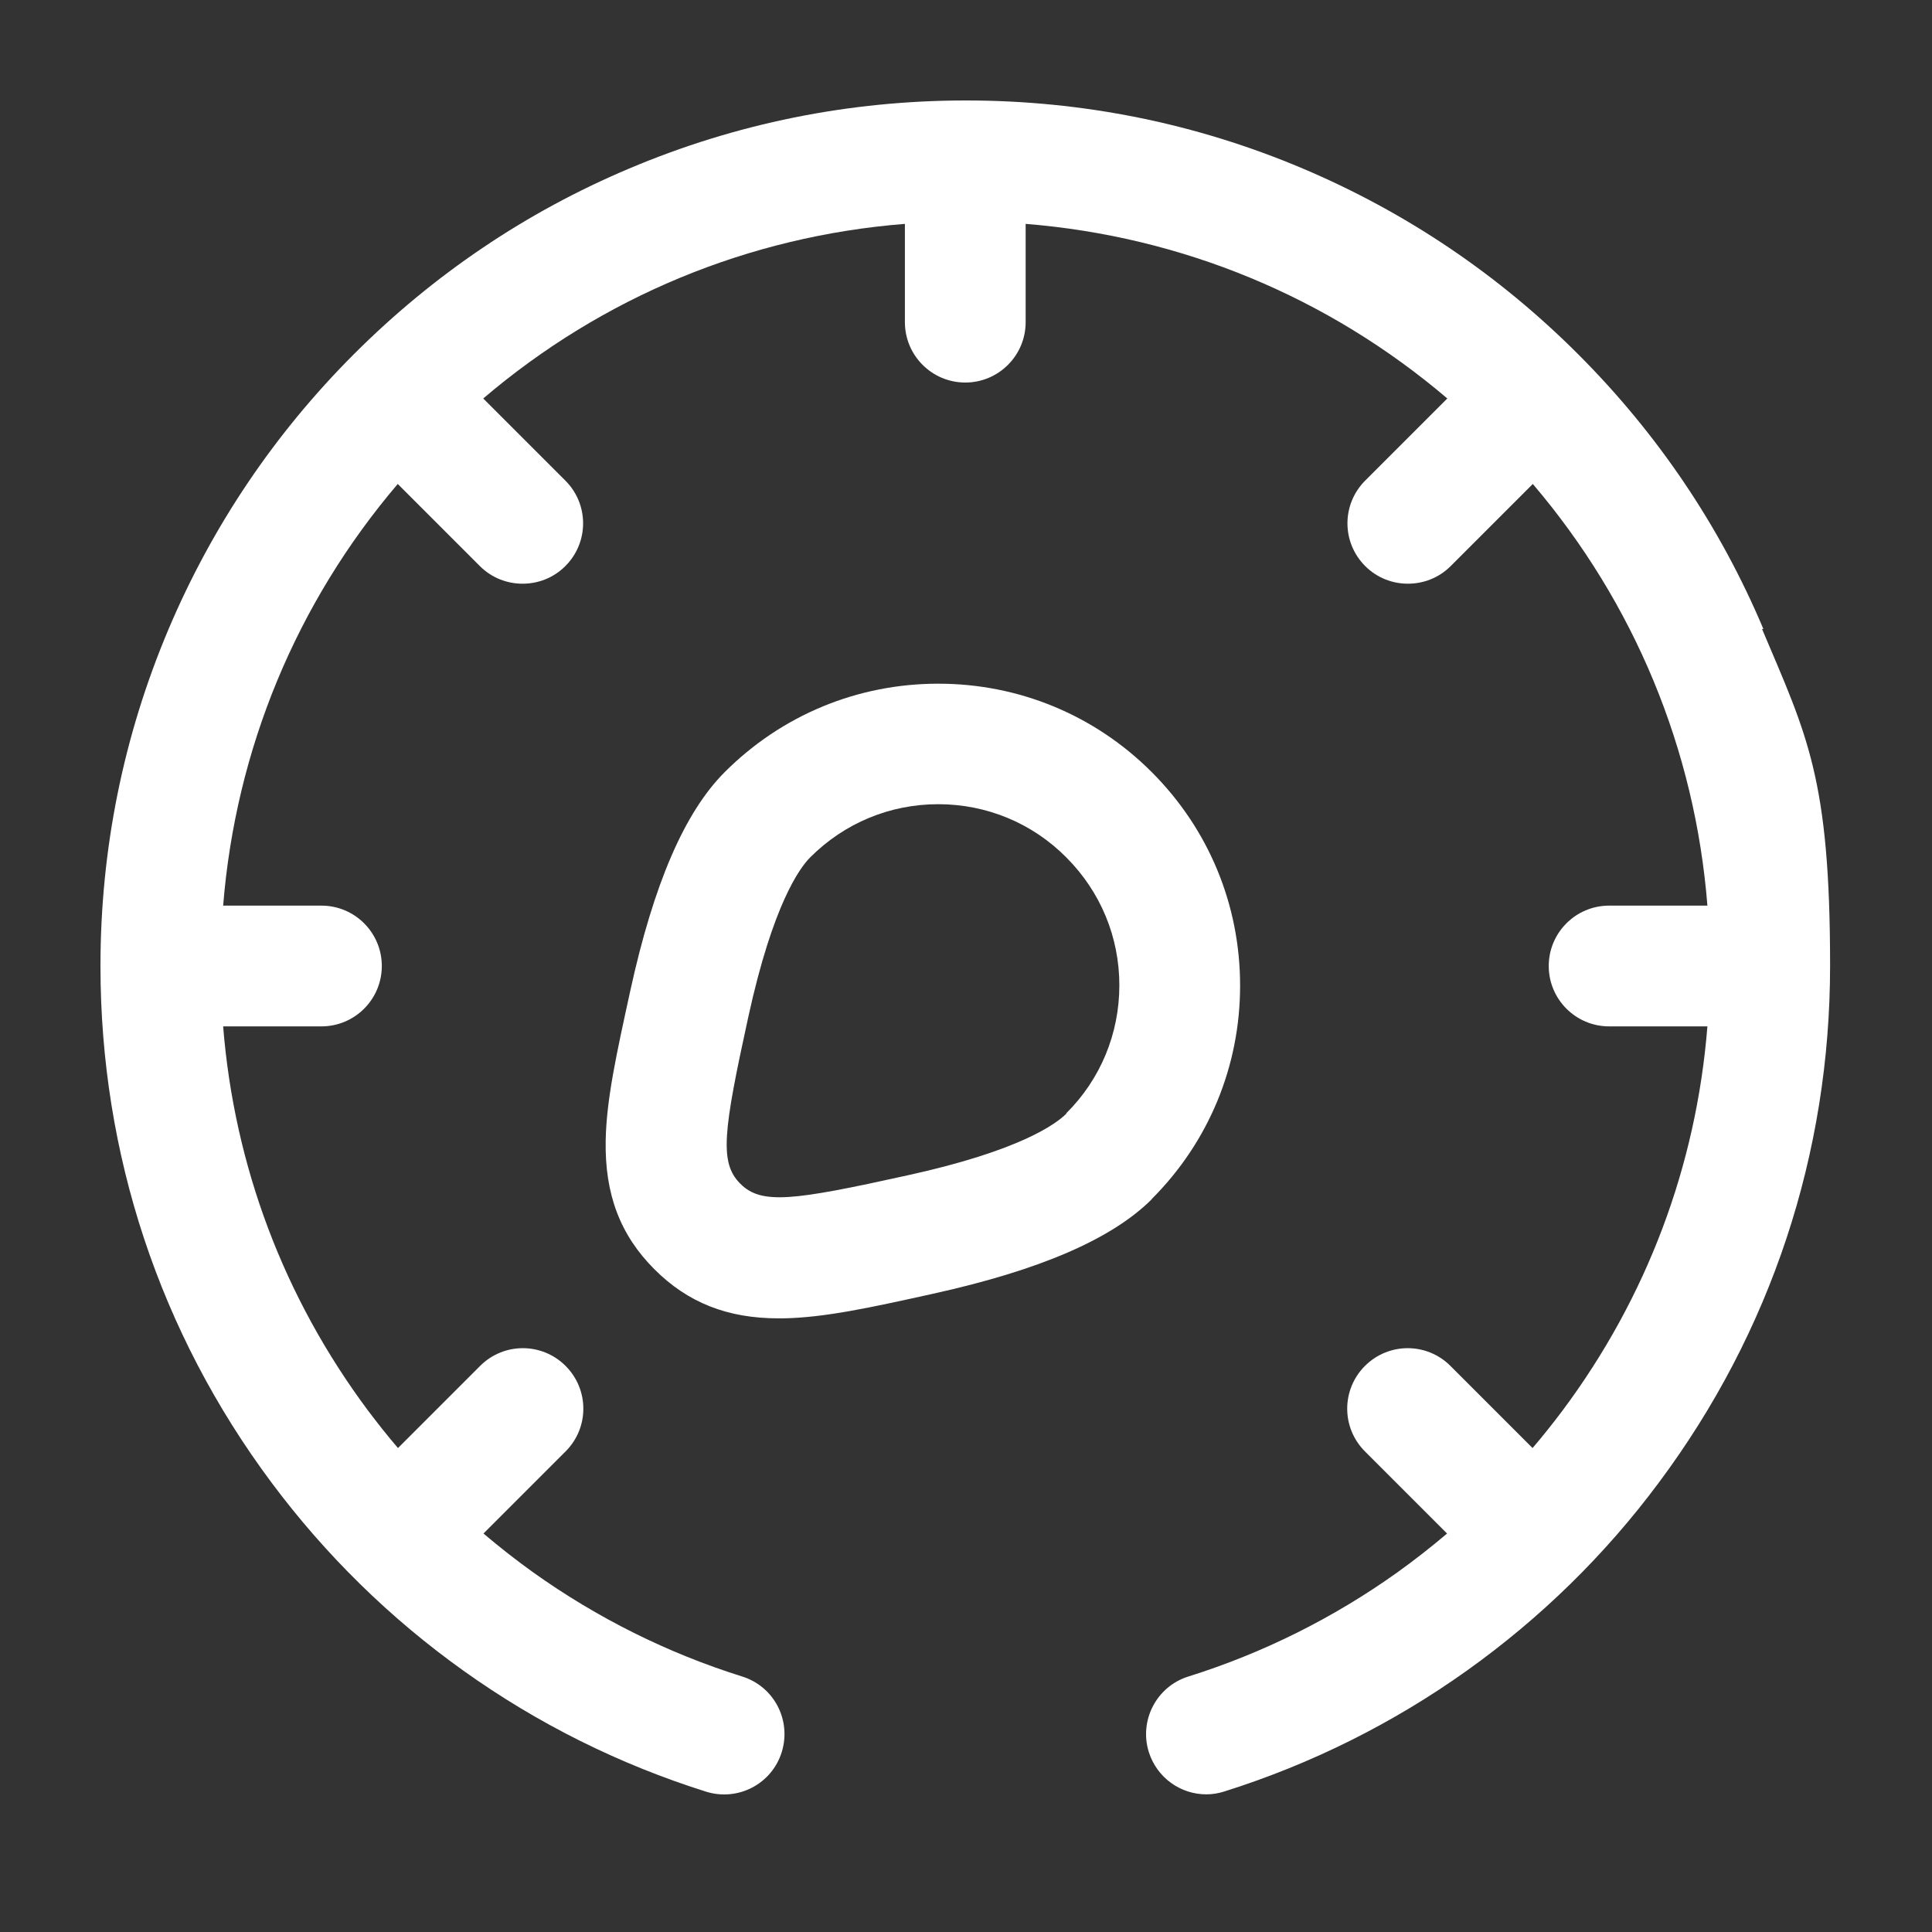
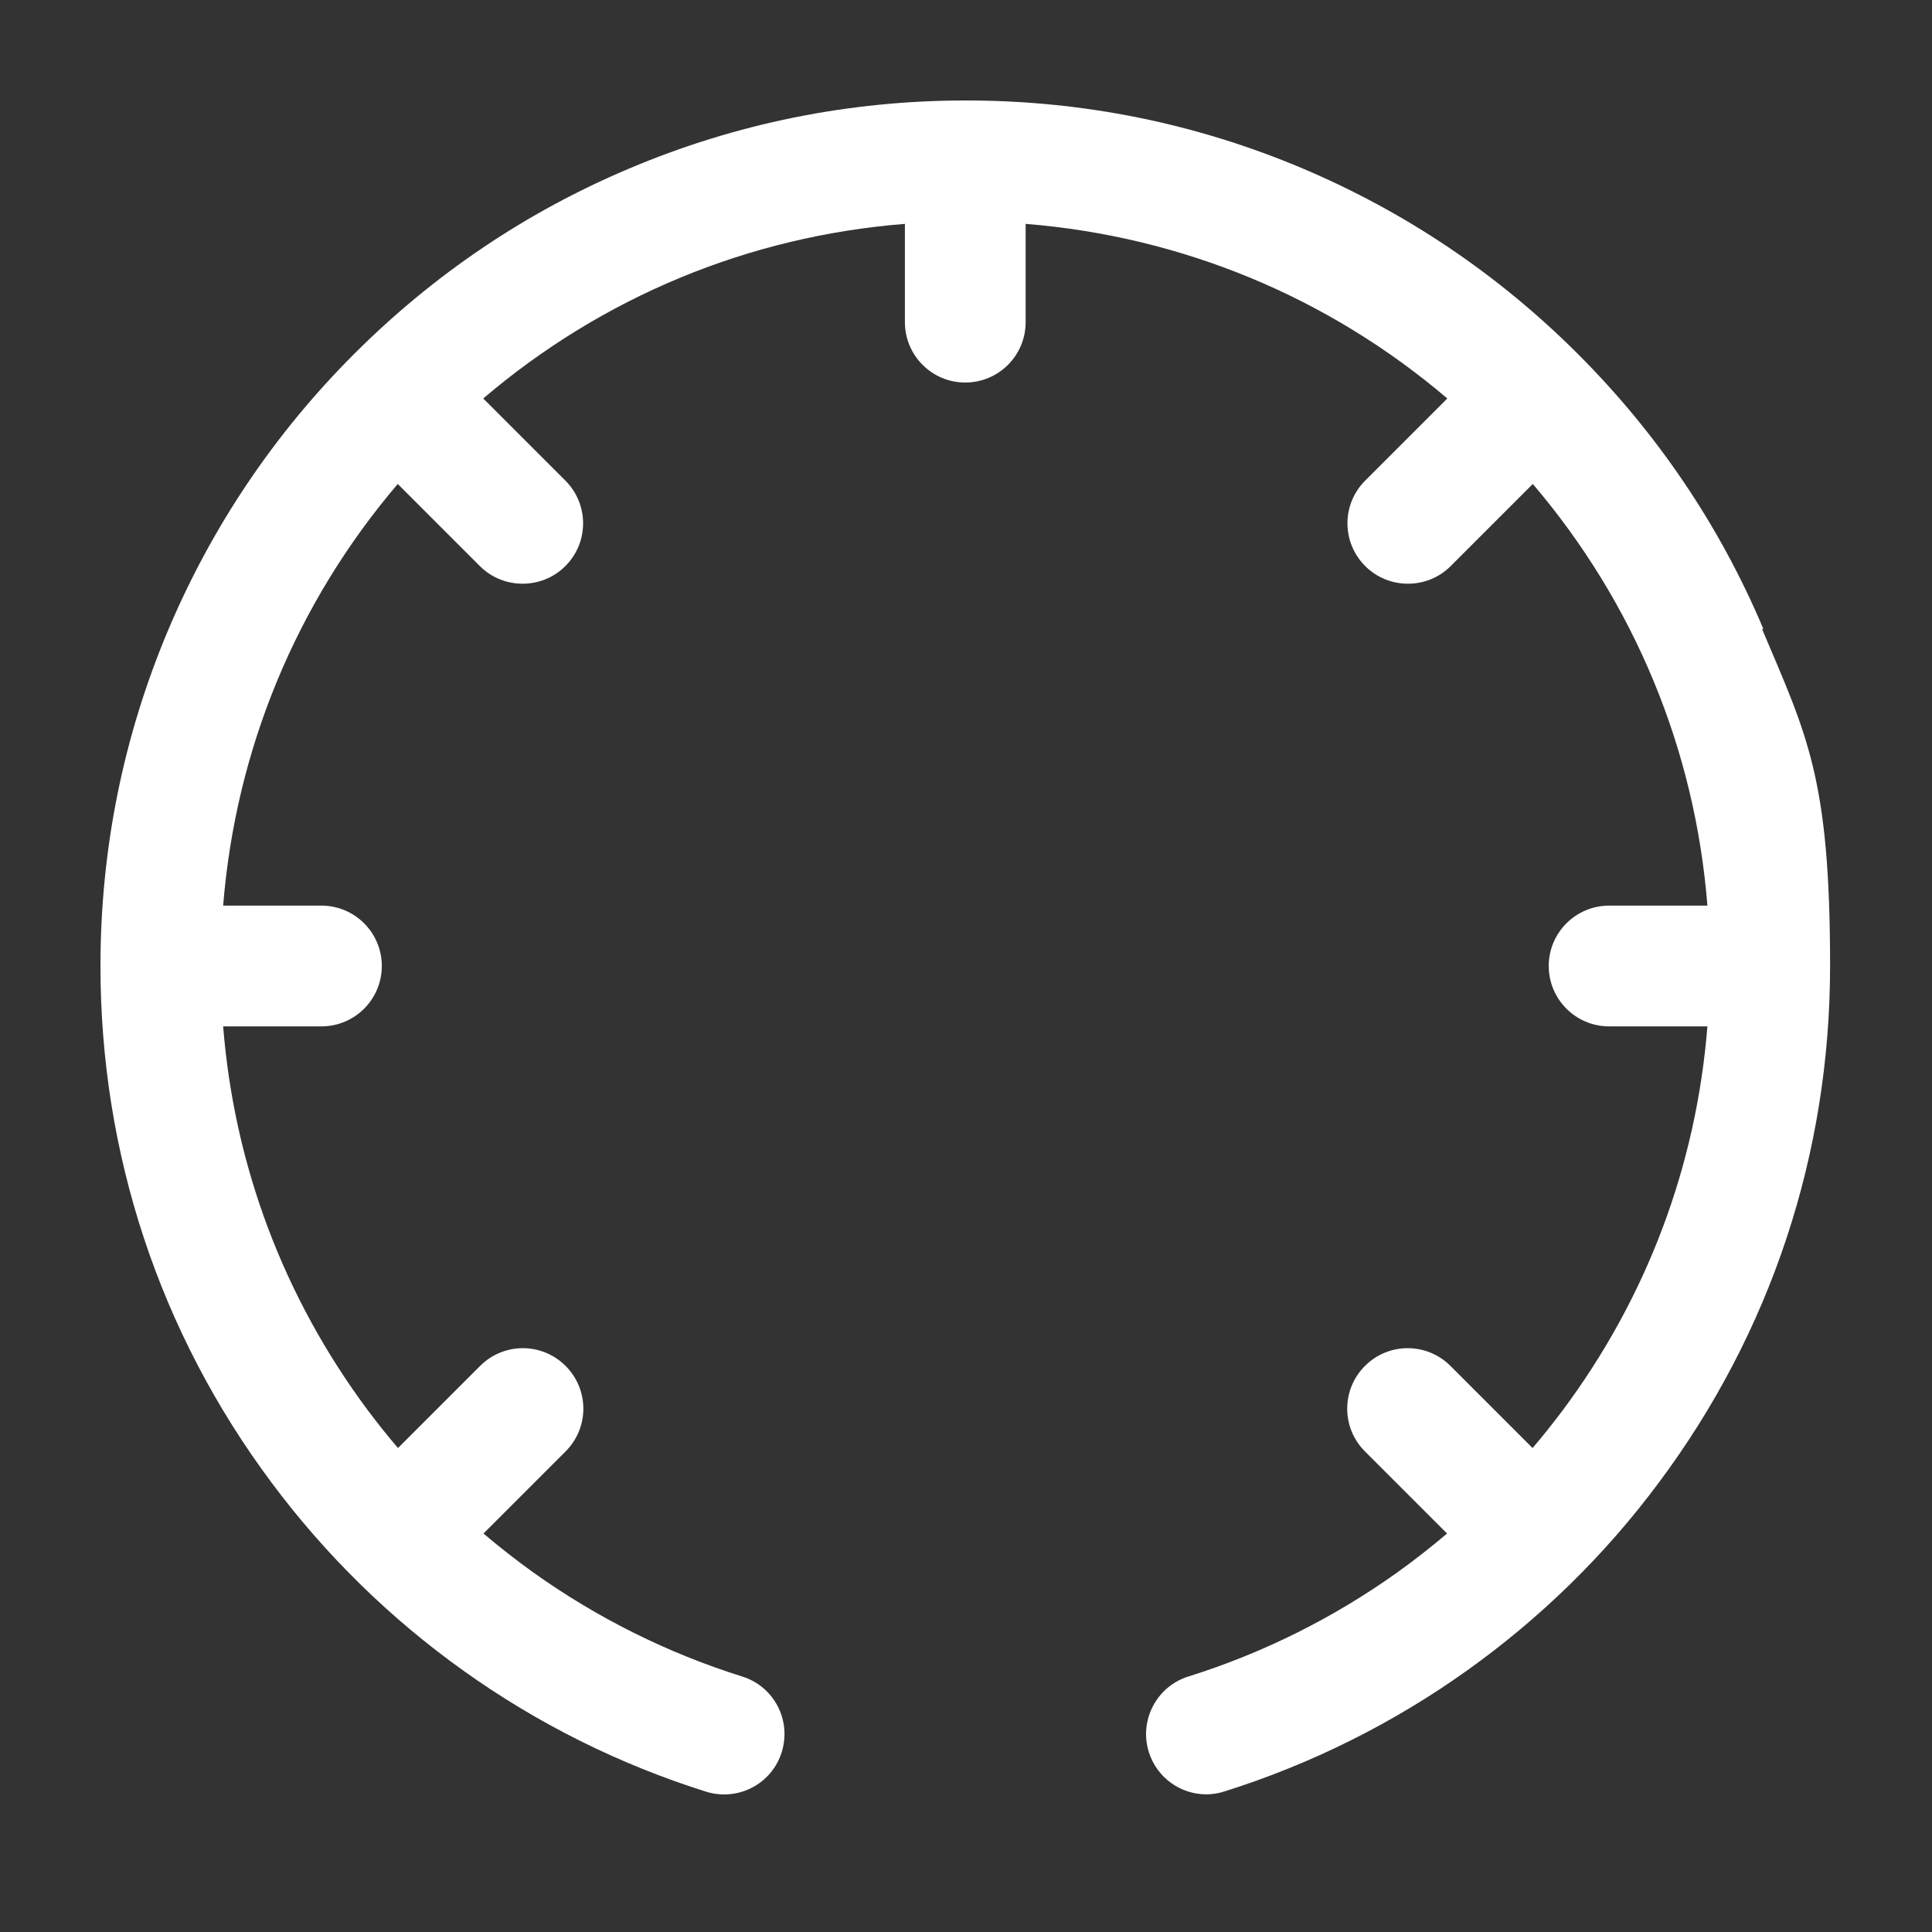
<svg xmlns="http://www.w3.org/2000/svg" width="800" height="800" version="1.1" viewBox="0 0 800 800">
  <rect x="0" y="0" width="800" height="800" fill="#333333" stroke="none" />
  <defs>
    <style>
      .cls-1 {
        fill: #fff;
      }
    </style>
  </defs>
  <g>
    <g id="Layer_1">
      <g>
-         <path class="cls-1" d="M476.9,496.5c23.6-23.6,36.6-55,36.6-88.4s-13-64.8-36.6-88.4c-23.6-23.6-55-36.6-88.4-36.6s-64.8,13-88.4,36.6c-16.6,16.6-29.4,46.2-39.1,90.5-5.7,26.1-9.9,45-10.2,62.1-.4,22.2,6,39.1,20.2,53.3,13.8,13.8,30.2,20.3,51.4,20.3s1.2,0,1.9,0c17.1-.3,35.9-4.4,62.1-10.2,44.3-9.8,73.9-22.6,90.5-39.1h0ZM441.6,461.1c-4.3,4.3-19.3,15.4-65.9,25.6-47.5,10.5-60.5,12.2-69.2,3.4-8.7-8.7-7-21.7,3.4-69.2,10.2-46.6,21.3-61.6,25.6-65.9,14.2-14.2,33-22,53-22s38.9,7.8,53,22c14.2,14.2,22,33,22,53s-7.8,38.9-22,53Z" />
        <path class="cls-1" d="M730.2,260.5c-18-42.7-43.9-81-76.8-113.9-32.9-32.9-71.2-58.7-113.9-76.8-44.2-18.7-91.1-28.2-139.5-28.2s-95.3,9.5-139.5,28.2c-42.7,18-81,43.9-113.9,76.8-32.9,32.9-58.7,71.2-76.8,113.9-18.7,44.2-28.2,91.1-28.2,139.5h0c0,77.8,24.5,151.8,70.9,214,22.3,29.9,49,56.1,79.4,77.8,30.8,22,64.6,38.8,100.5,50.1,13.2,4.1,27.2-3.2,31.3-16.4,4.1-13.2-3.2-27.2-16.4-31.3-30.9-9.7-60-24.2-86.5-43.1-7.1-5.1-14-10.5-20.6-16.1l34-34c9.8-9.8,9.8-25.6,0-35.4-9.8-9.8-25.6-9.8-35.4,0l-34,34c-4.3-5-8.4-10.2-12.4-15.5-34.9-46.8-55.4-101.4-60-159.1h40.7c13.8,0,25-11.2,25-25s-11.2-25-25-25h-40.7c5.2-64.7,30.3-125.3,72.3-174.6l34,34c4.9,4.9,11.3,7.3,17.7,7.3s12.8-2.4,17.7-7.3c9.8-9.8,9.8-25.6,0-35.4l-34-34c49.4-42.1,110-67.2,174.6-72.3v40.7c0,13.8,11.2,25,25,25s25-11.2,25-25v-40.7c64.7,5.2,125.3,30.3,174.6,72.3l-34,34c-9.8,9.8-9.8,25.6,0,35.4,4.9,4.9,11.3,7.3,17.7,7.3s12.8-2.4,17.7-7.3l34-34c42.1,49.4,67.2,110,72.3,174.6h-40.7c-13.8,0-25,11.2-25,25s11.2,25,25,25h40.7c-4.6,57.8-25.1,112.3-60,159.1-4,5.3-8.1,10.5-12.4,15.5l-34-34c-9.8-9.8-25.6-9.8-35.4,0-9.8,9.8-9.8,25.6,0,35.4l34,34c-6.6,5.6-13.5,11-20.6,16.1-26.5,18.9-55.6,33.4-86.5,43.1-13.2,4.1-20.5,18.2-16.4,31.3,3.4,10.7,13.2,17.5,23.8,17.5,2.5,0,5-.4,7.5-1.2,35.9-11.3,69.8-28.2,100.5-50.1,30.4-21.7,57.1-47.8,79.4-77.8,46.4-62.2,70.9-136.2,70.9-214s-9.5-95.3-28.2-139.5Z" />
      </g>
    </g>
  </g>
</svg>